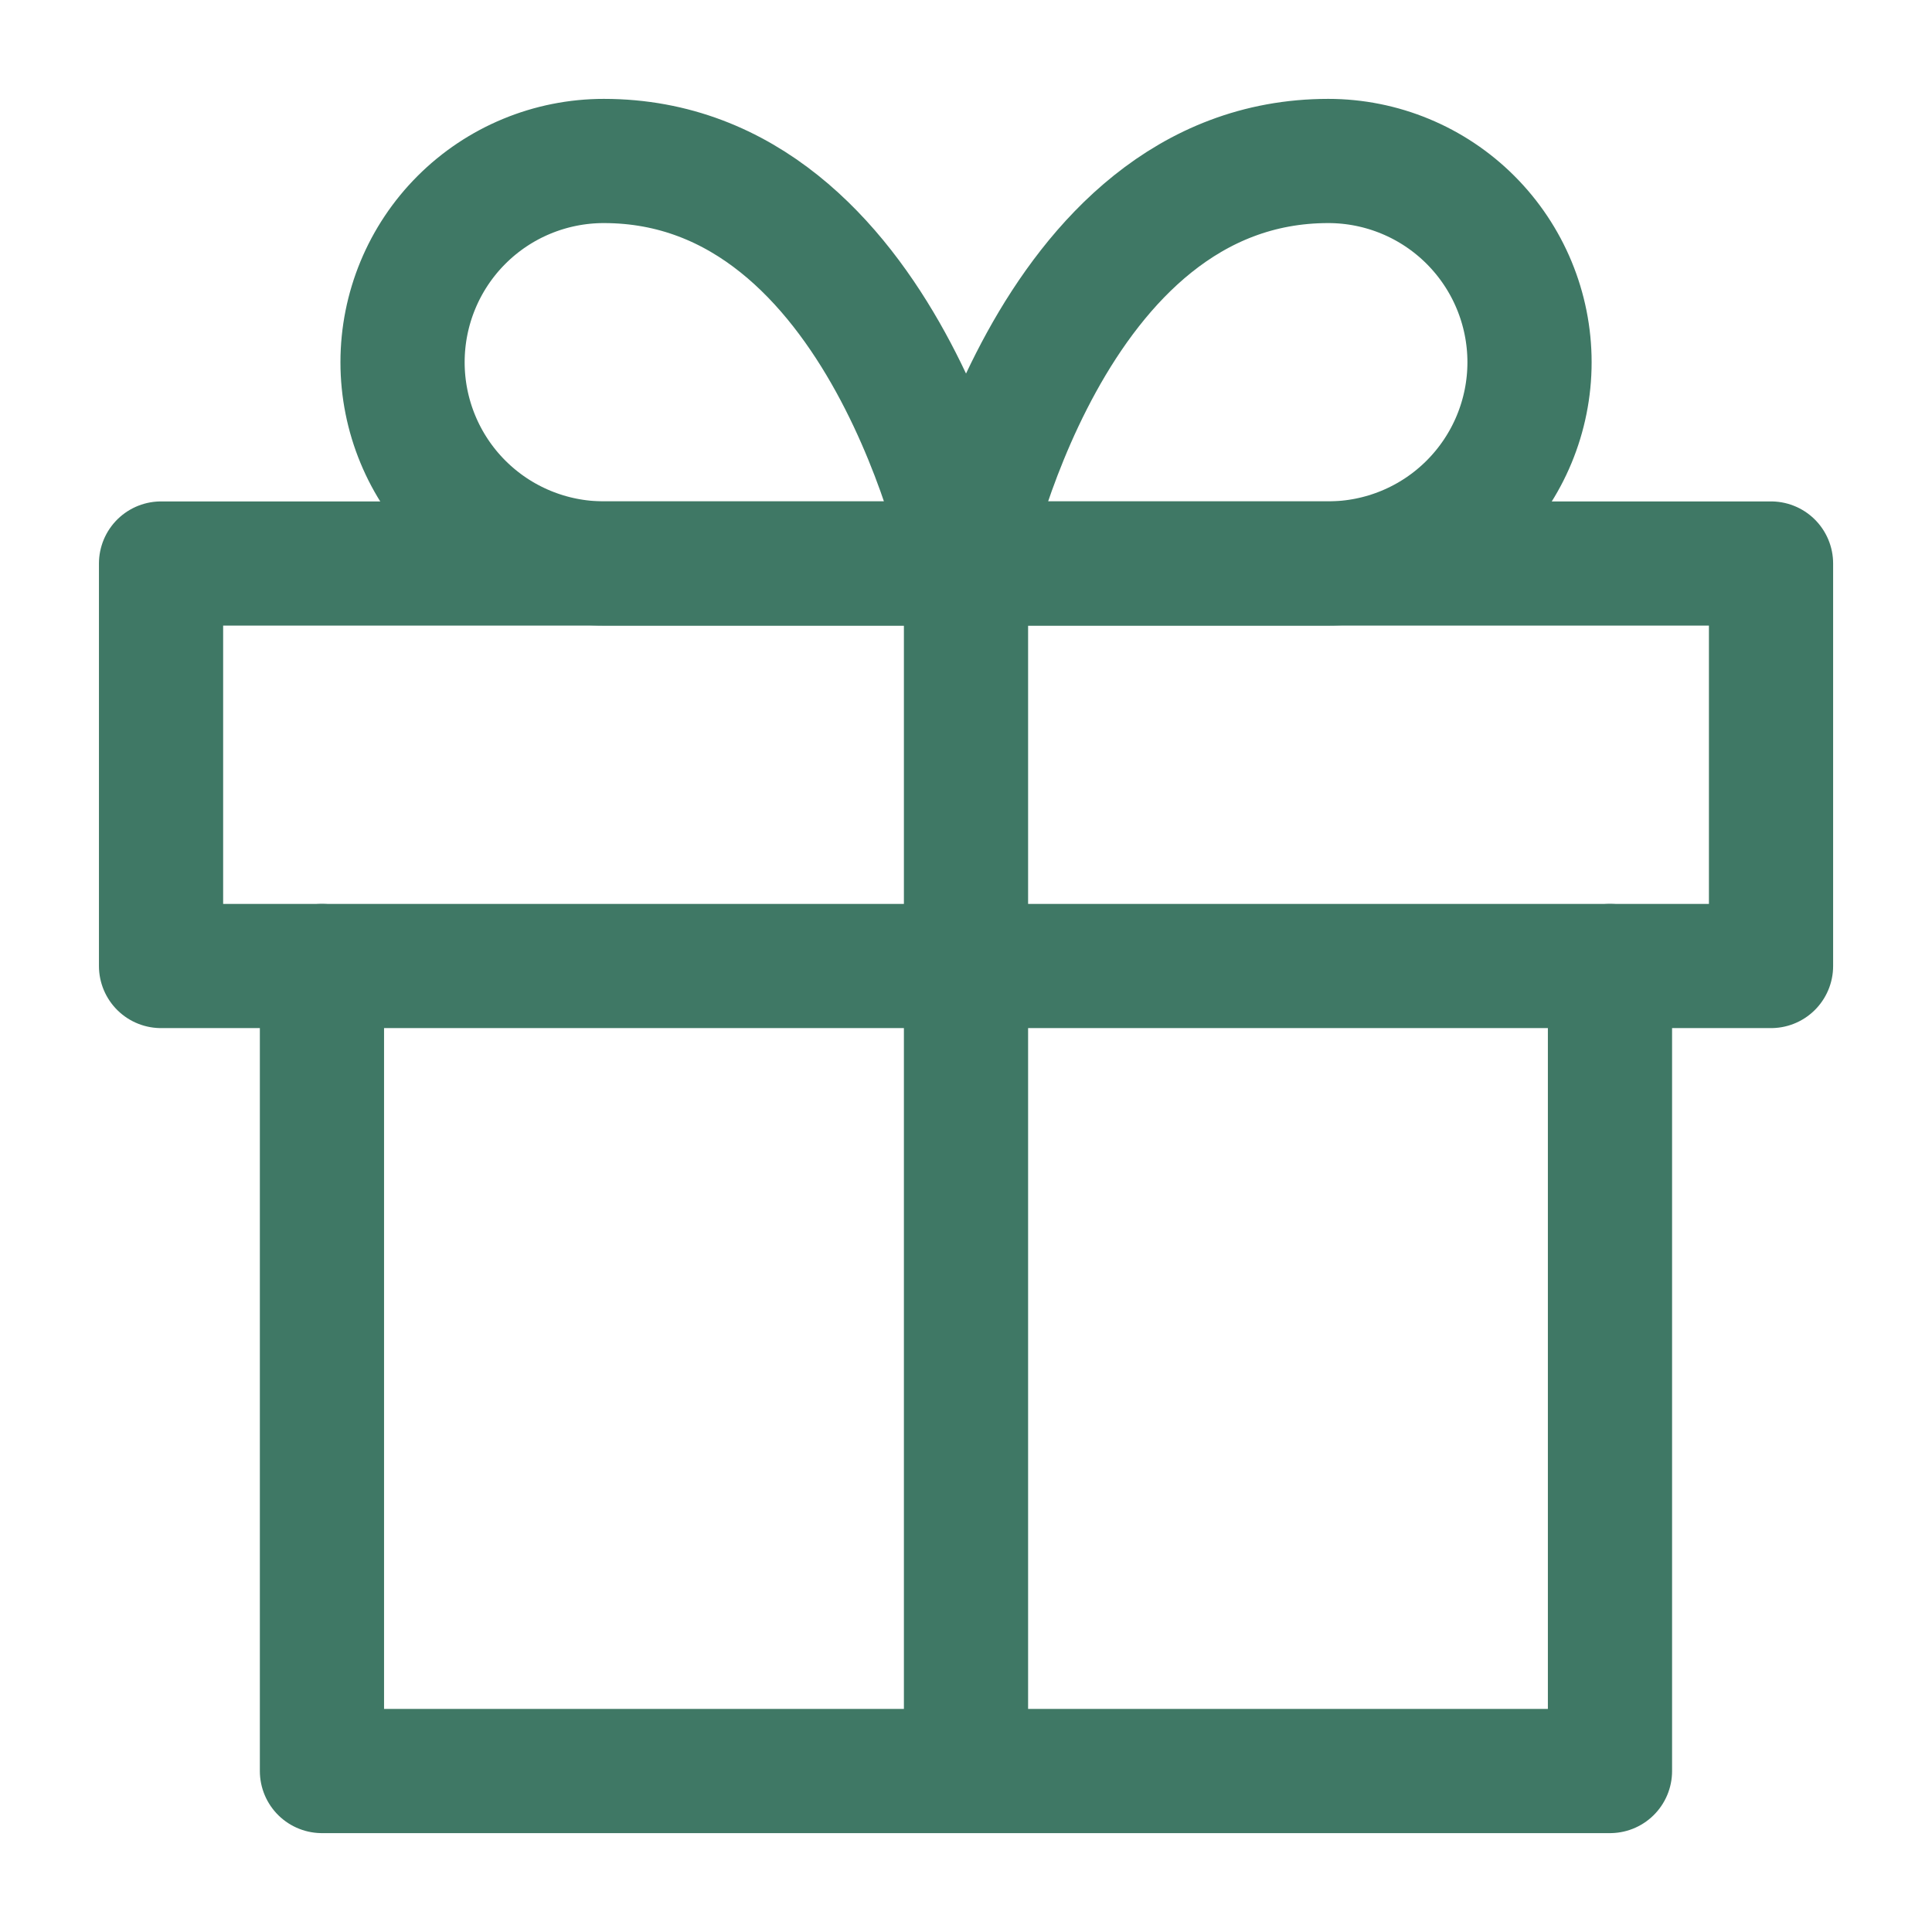
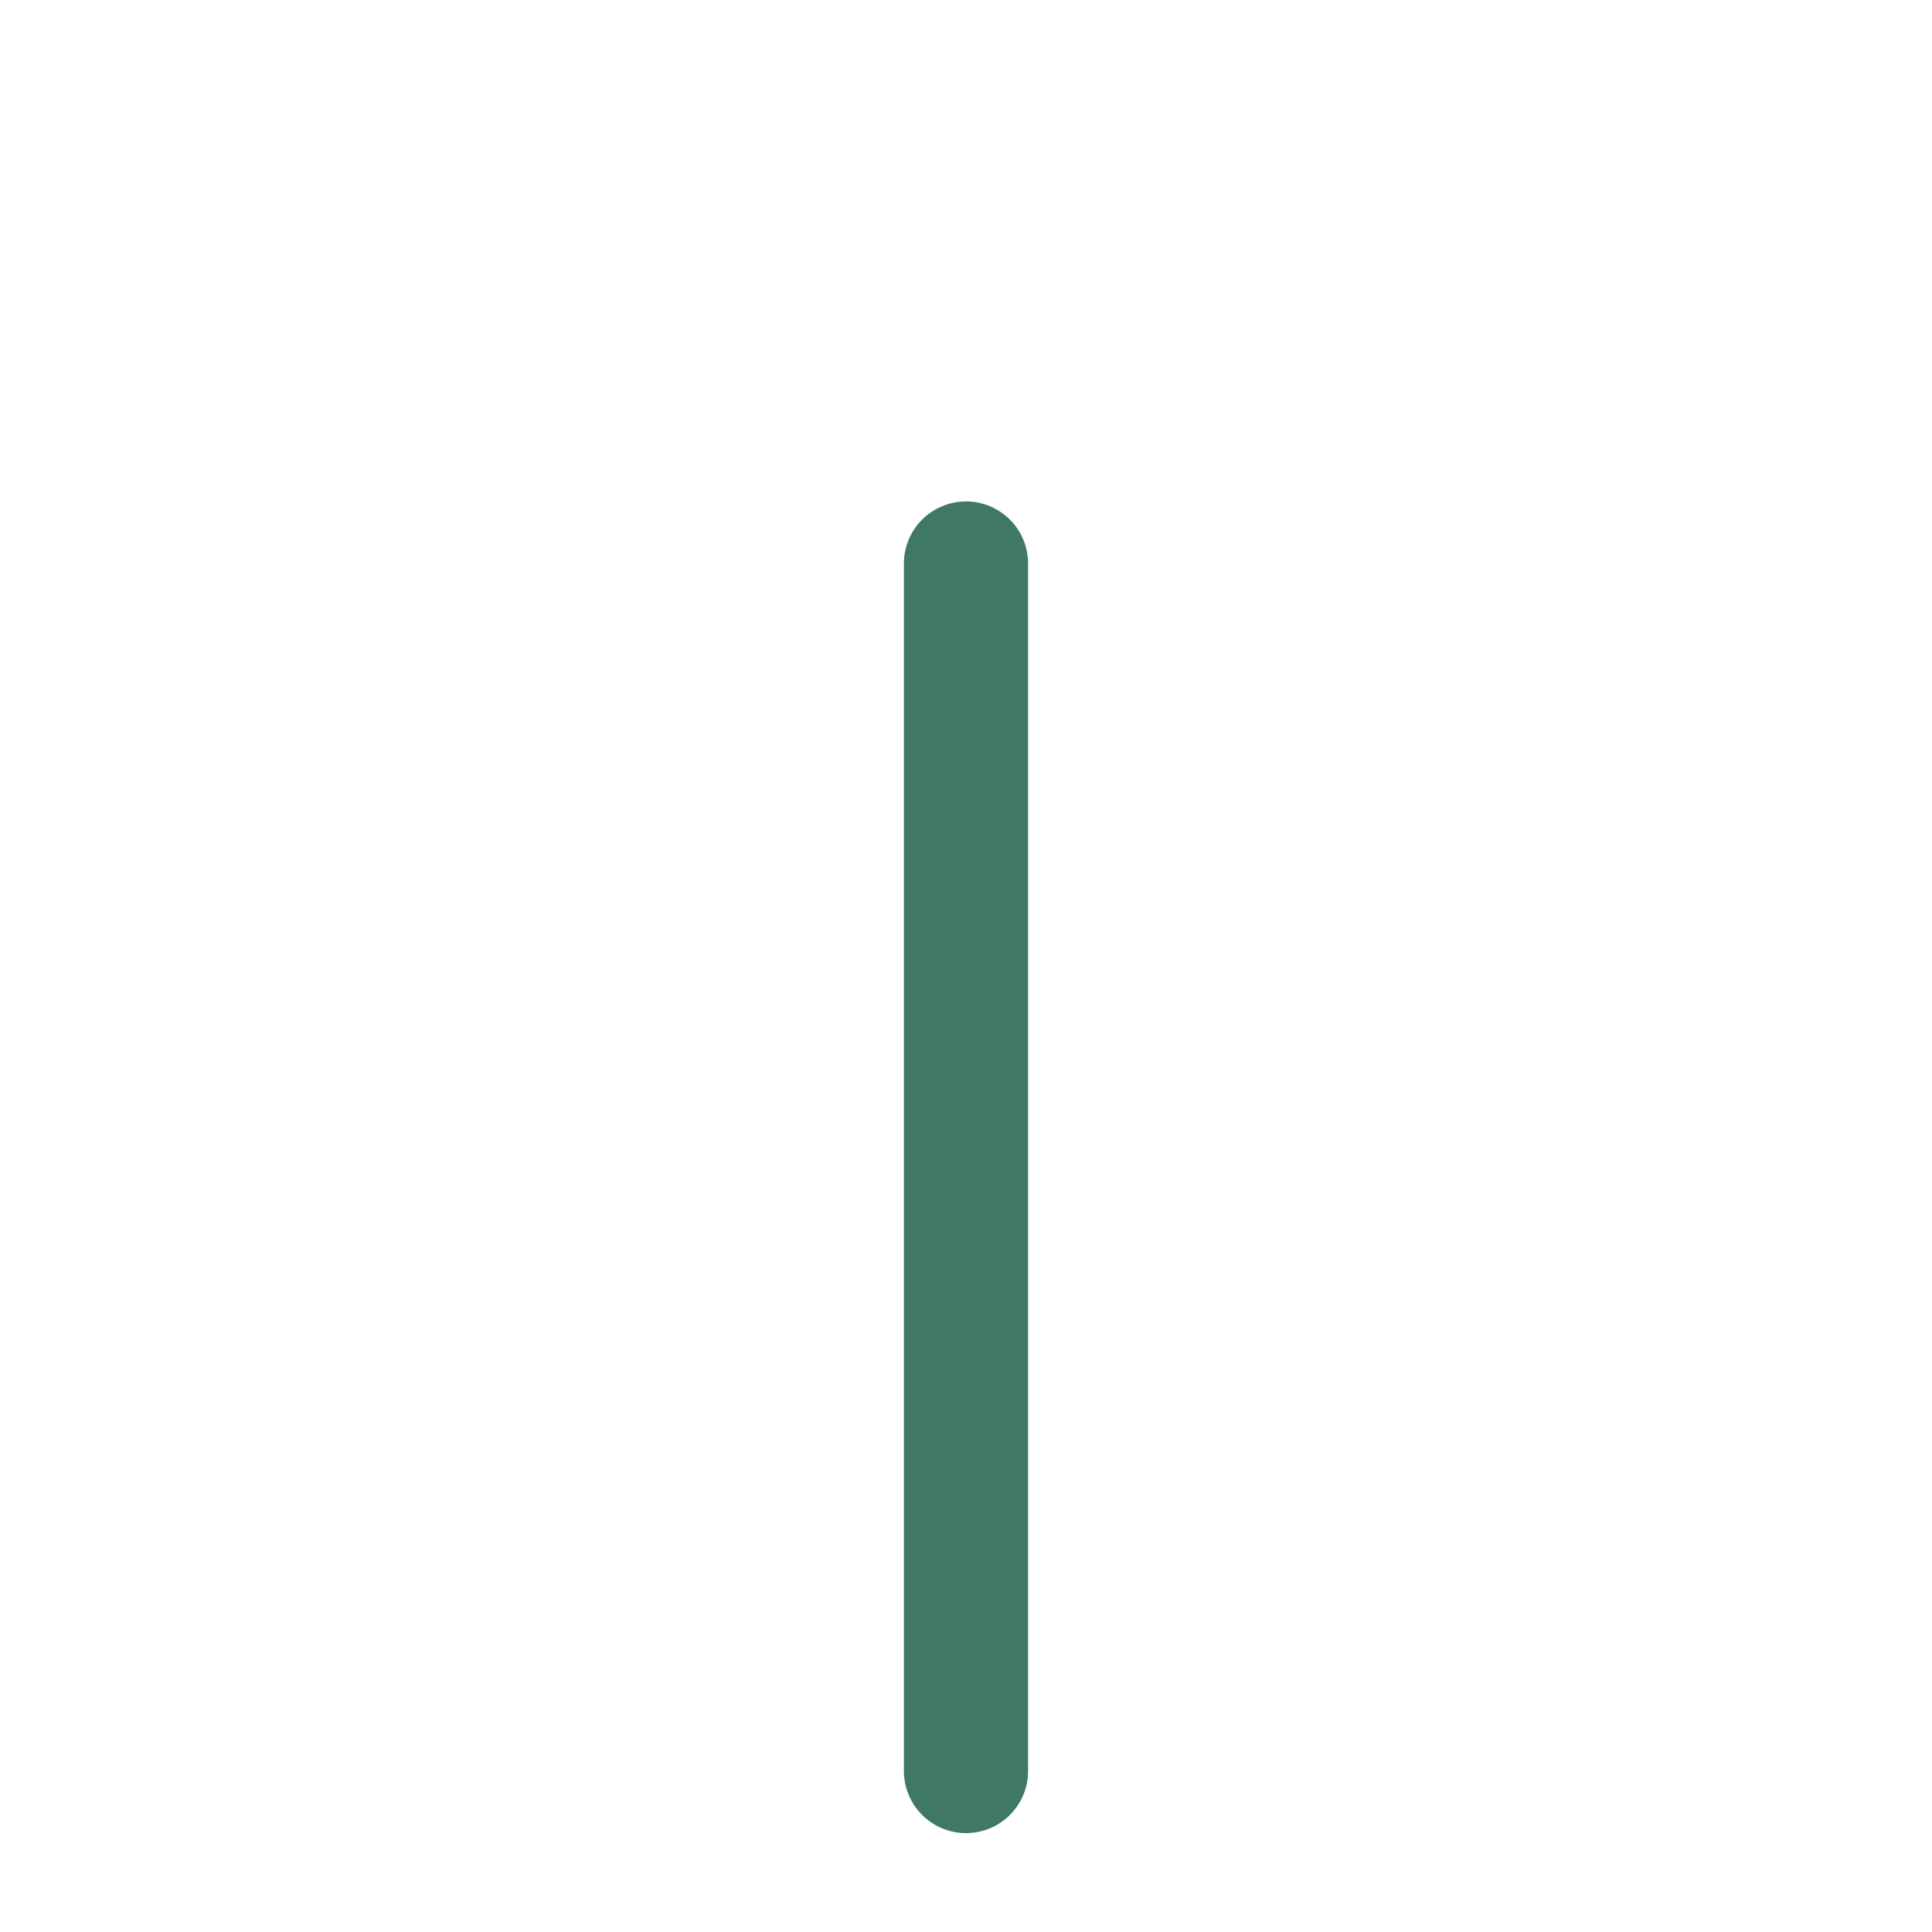
<svg xmlns="http://www.w3.org/2000/svg" width="28" height="28" viewBox="0 0 28 28" fill="none">
-   <path d="M23.333 14V25.667H4.666V14" stroke="#3F7865" stroke-width="1.8" stroke-linecap="round" stroke-linejoin="round" />
-   <path d="M2.334 8.167H25.667V14H2.334V8.167Z" stroke="#3F7865" stroke-width="1.8" stroke-linecap="round" stroke-linejoin="round" />
  <path d="M14 25.667V8.167" stroke="#3F7865" stroke-width="1.8" stroke-linecap="round" stroke-linejoin="round" />
-   <path d="M14.001 8.166H8.751C7.977 8.166 7.235 7.859 6.688 7.312C6.141 6.765 5.834 6.023 5.834 5.25C5.834 4.476 6.141 3.734 6.688 3.187C7.235 2.64 7.977 2.333 8.751 2.333C12.834 2.333 14.001 8.166 14.001 8.166Z" stroke="#3F7865" stroke-width="1.8" stroke-linecap="round" stroke-linejoin="round" />
-   <path d="M14 8.166H19.25C20.023 8.166 20.765 7.859 21.312 7.312C21.859 6.765 22.167 6.023 22.167 5.25C22.167 4.476 21.859 3.734 21.312 3.187C20.765 2.64 20.023 2.333 19.25 2.333C15.167 2.333 14 8.166 14 8.166Z" stroke="#3F7865" stroke-width="1.8" stroke-linecap="round" stroke-linejoin="round" />
</svg>